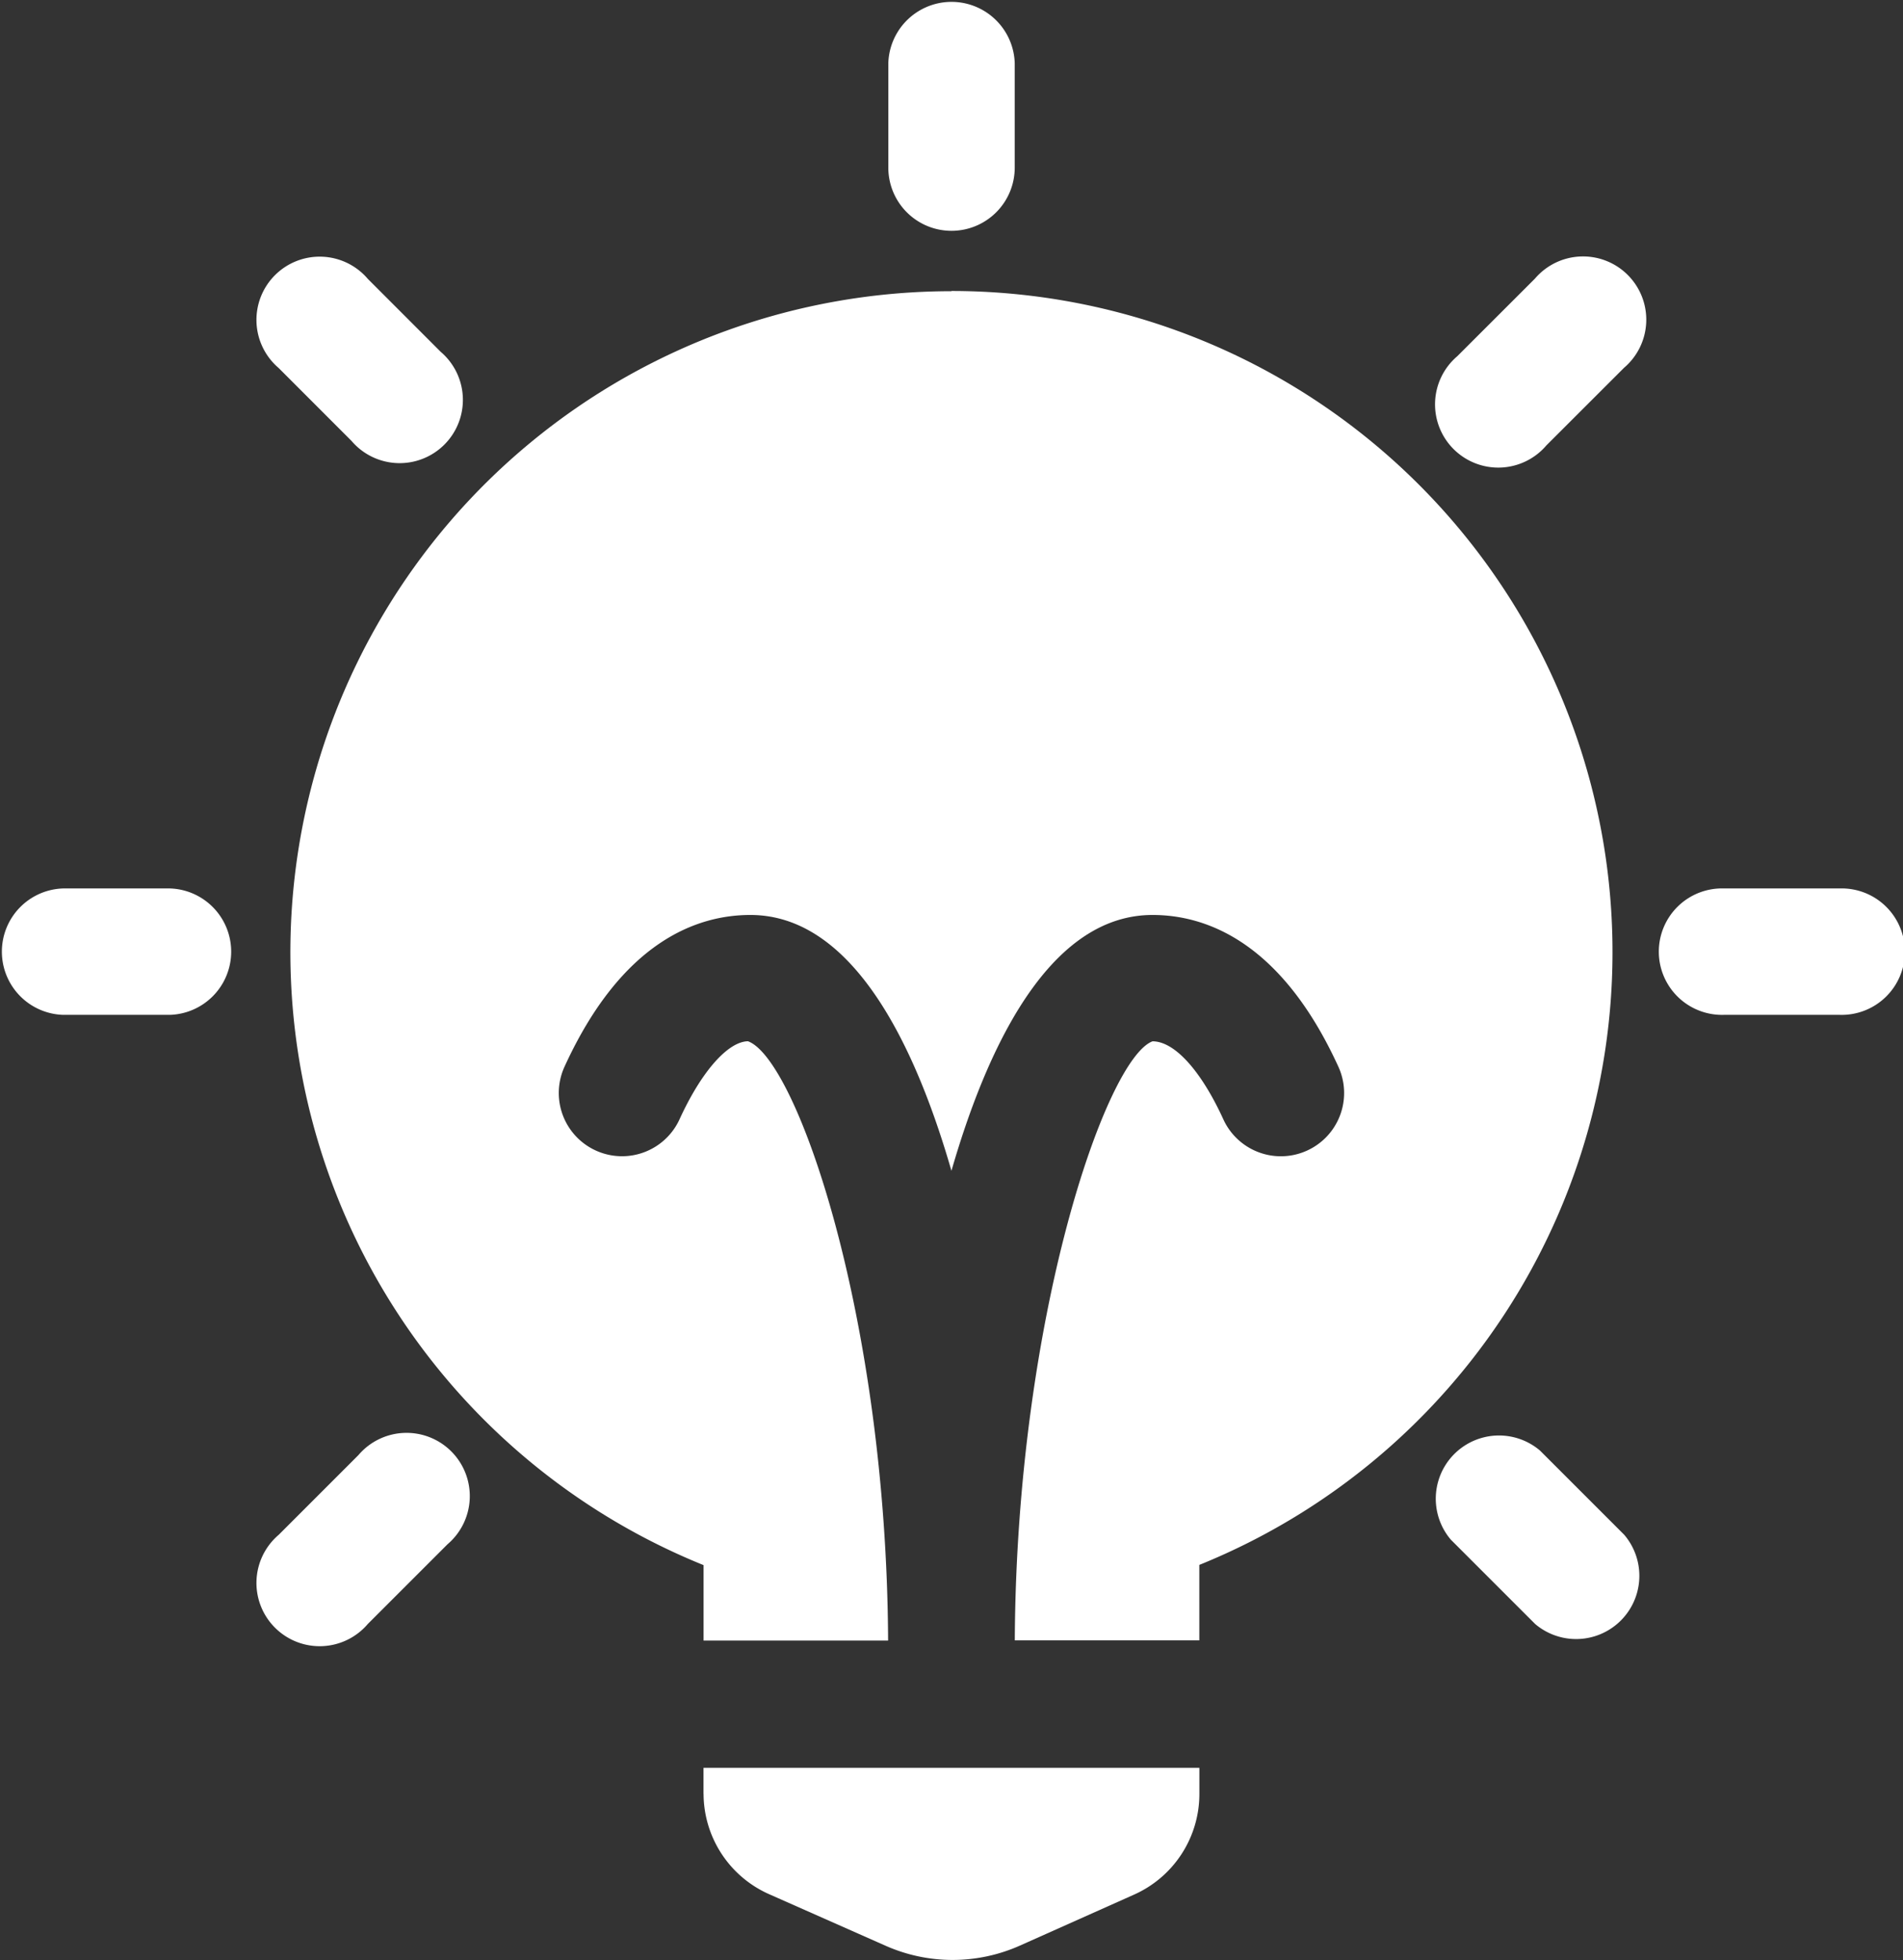
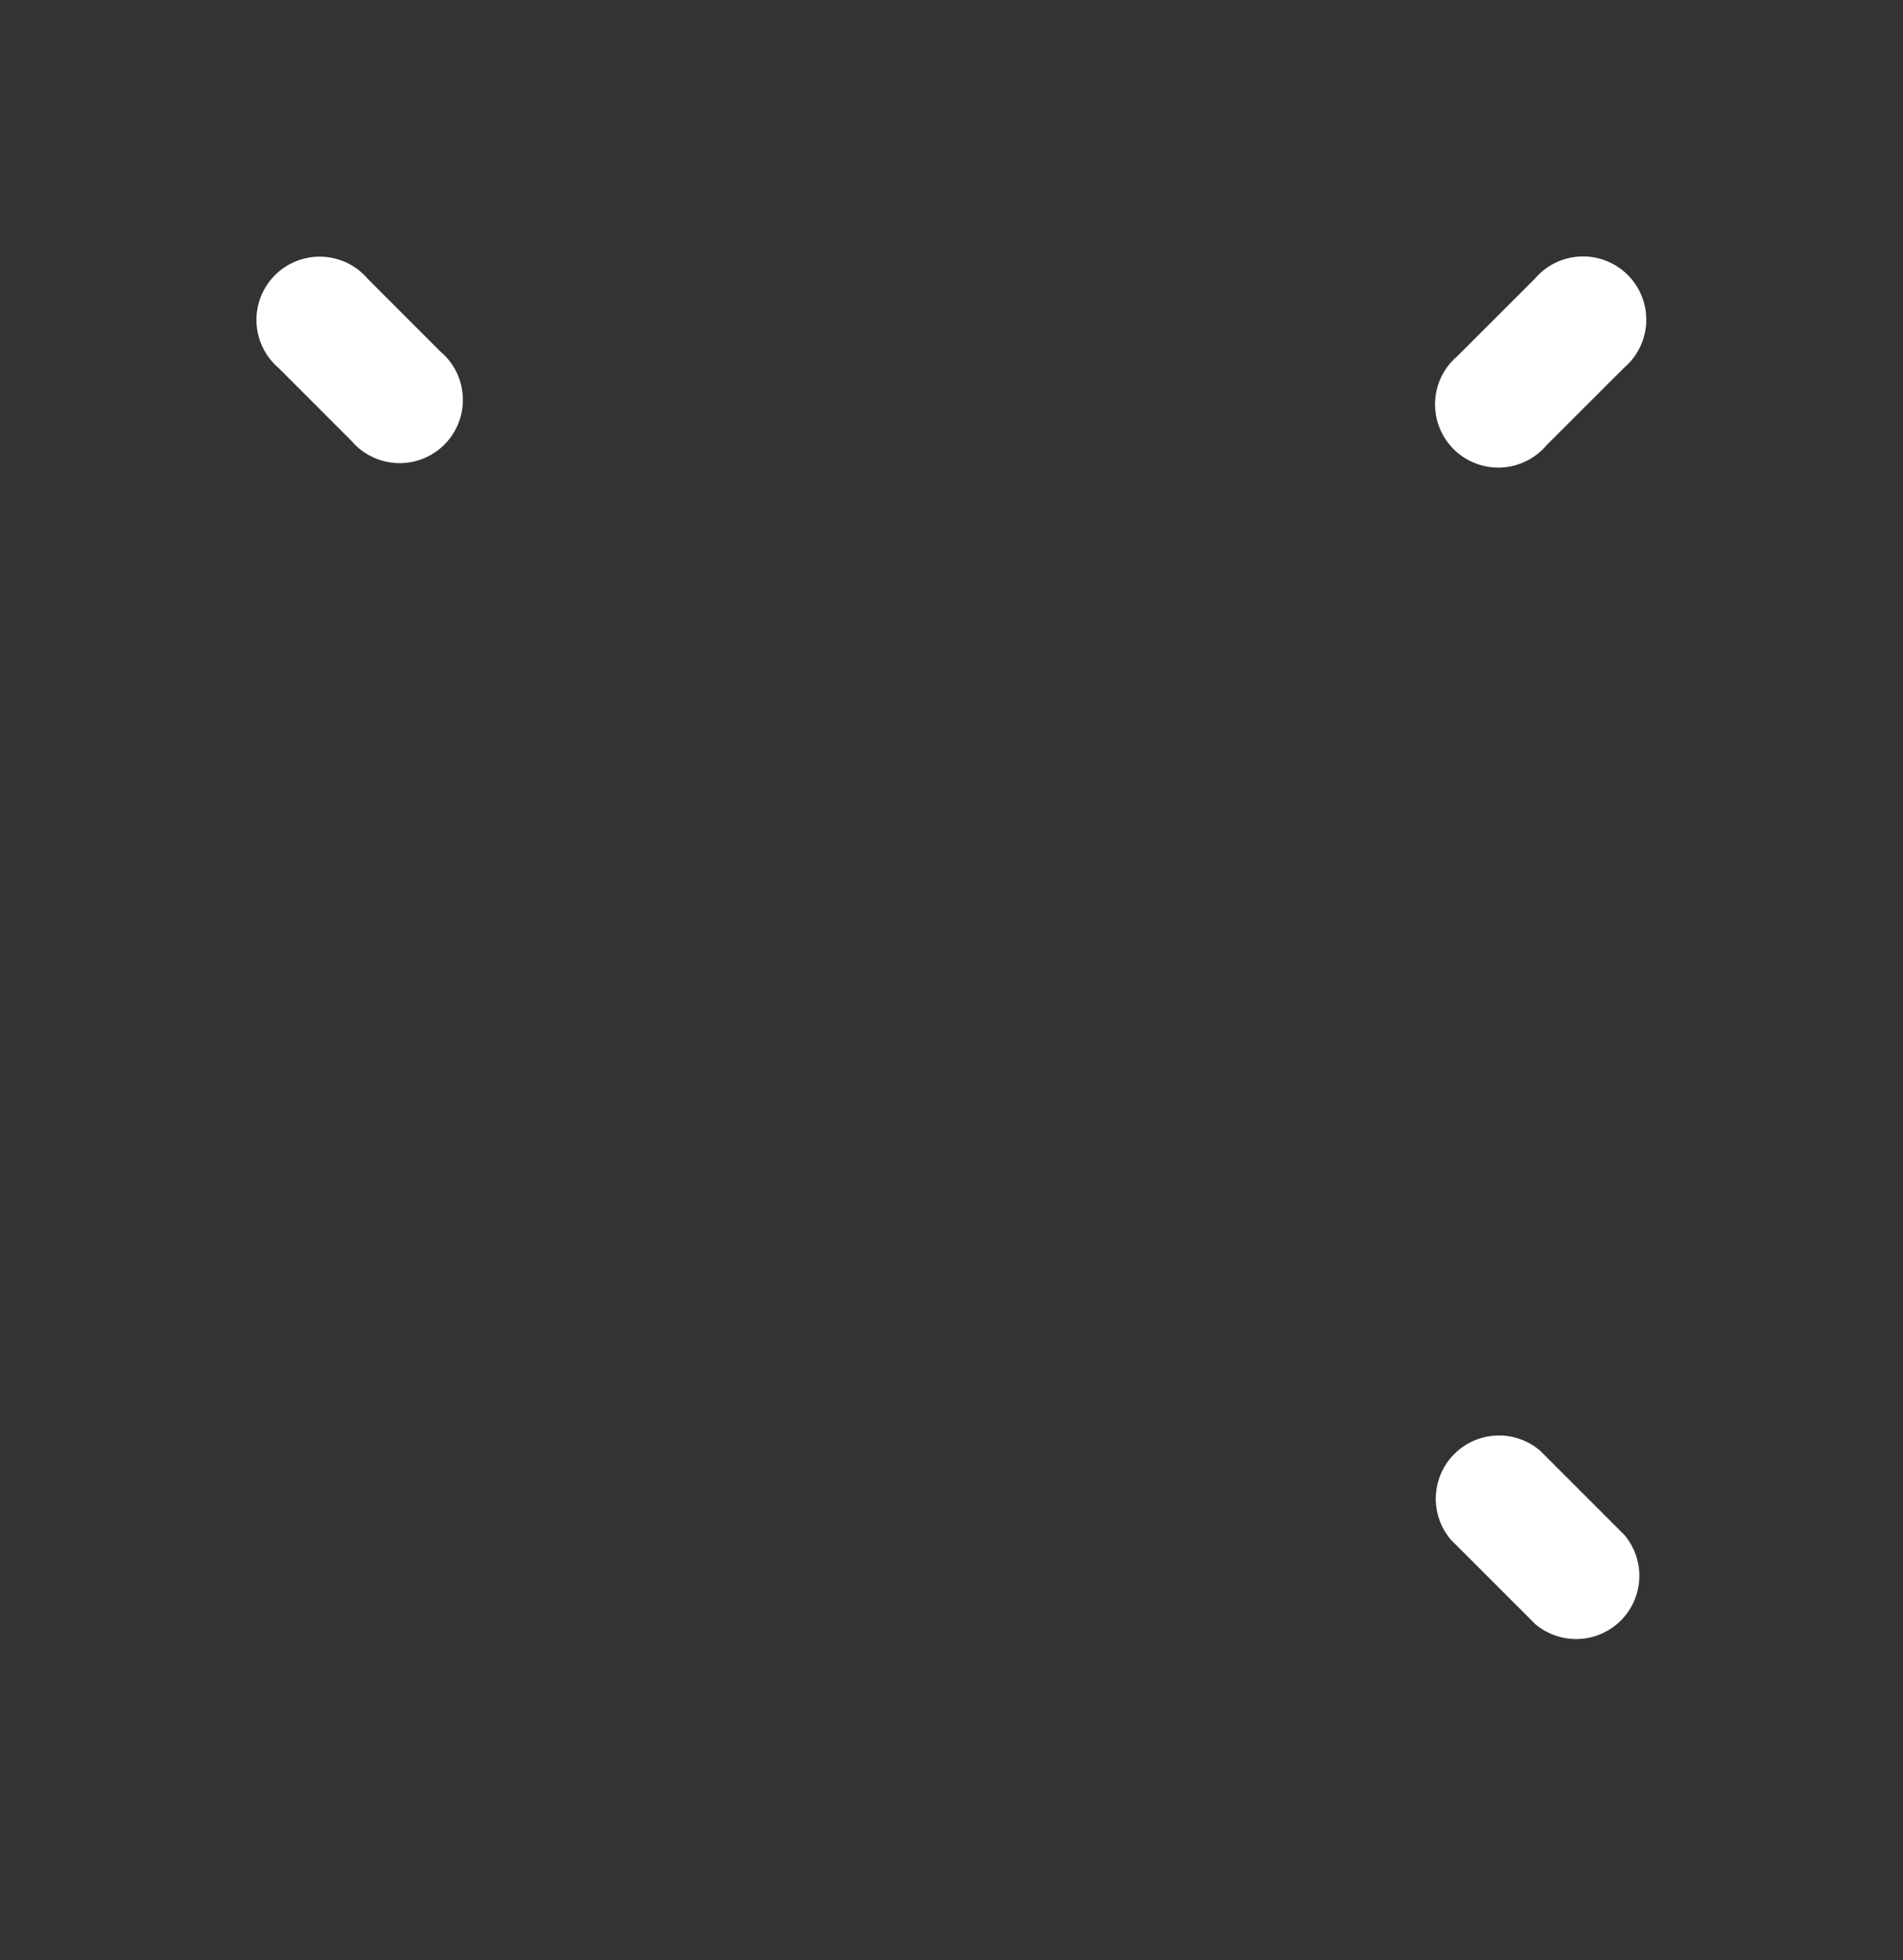
<svg xmlns="http://www.w3.org/2000/svg" width="34.156" height="35.182" viewBox="0 0 34.156 35.182">
  <rect x="0" y="0" width="34.156" height="35.182" fill="#333333" stroke="none" />
  <defs>
    <style>.a{fill:#fff;}</style>
  </defs>
  <g transform="translate(0)">
-     <path class="a" d="M27.561,32.2A1.977,1.977,0,0,0,28.739,34l2.087.924a2.965,2.965,0,0,0,2.409,0l2.053-.917A1.978,1.978,0,0,0,36.46,32.2v-.469h-8.9V32.2Zm4.45-26.973a11.866,11.866,0,0,0-4.45,22.866v1.354h3.312c-.029-5.8-1.638-10.438-2.515-10.757-.353.005-.829.528-1.228,1.4a1.135,1.135,0,1,1-2.065-.943c1.029-2.251,2.382-2.724,3.336-2.724,1.708,0,2.866,2.016,3.609,4.592.744-2.576,1.9-4.592,3.609-4.592.953,0,2.307.473,3.336,2.724a1.135,1.135,0,1,1-2.065.944c-.4-.874-.875-1.4-1.271-1.4-.834.314-2.443,4.951-2.472,10.752h3.312V28.089a11.866,11.866,0,0,0-4.45-22.866Zm-14.03,10.72H16.068a1.135,1.135,0,0,0,0,2.269h1.913a1.135,1.135,0,0,0,0-2.269Zm29.973,0H45.875a1.135,1.135,0,1,0,0,2.269h2.079a1.135,1.135,0,1,0,0-2.269ZM32.011,4.143a1.135,1.135,0,0,0,1.135-1.135V1.135a1.135,1.135,0,0,0-2.269,0V3.008a1.134,1.134,0,0,0,1.135,1.135ZM21.366,26.118l-1.431,1.431a1.135,1.135,0,1,0,1.6,1.6l1.431-1.431a1.135,1.135,0,1,0-1.6-1.6Z" transform="translate(-14.933 0)" />
    <path class="a" d="M173.718,136.237l-1.393,1.392a1.135,1.135,0,1,0,1.6,1.6l1.393-1.392a1.135,1.135,0,1,0-1.6-1.6Zm-21.24,2.912a1.135,1.135,0,1,0,1.6-1.6l-1.307-1.308a1.135,1.135,0,1,0-1.6,1.6Zm21.332,18.123a1.135,1.135,0,0,0-1.6,1.6l1.512,1.512a1.135,1.135,0,0,0,1.6-1.6Z" transform="translate(-146.169 -131.235)" />
  </g>
</svg>